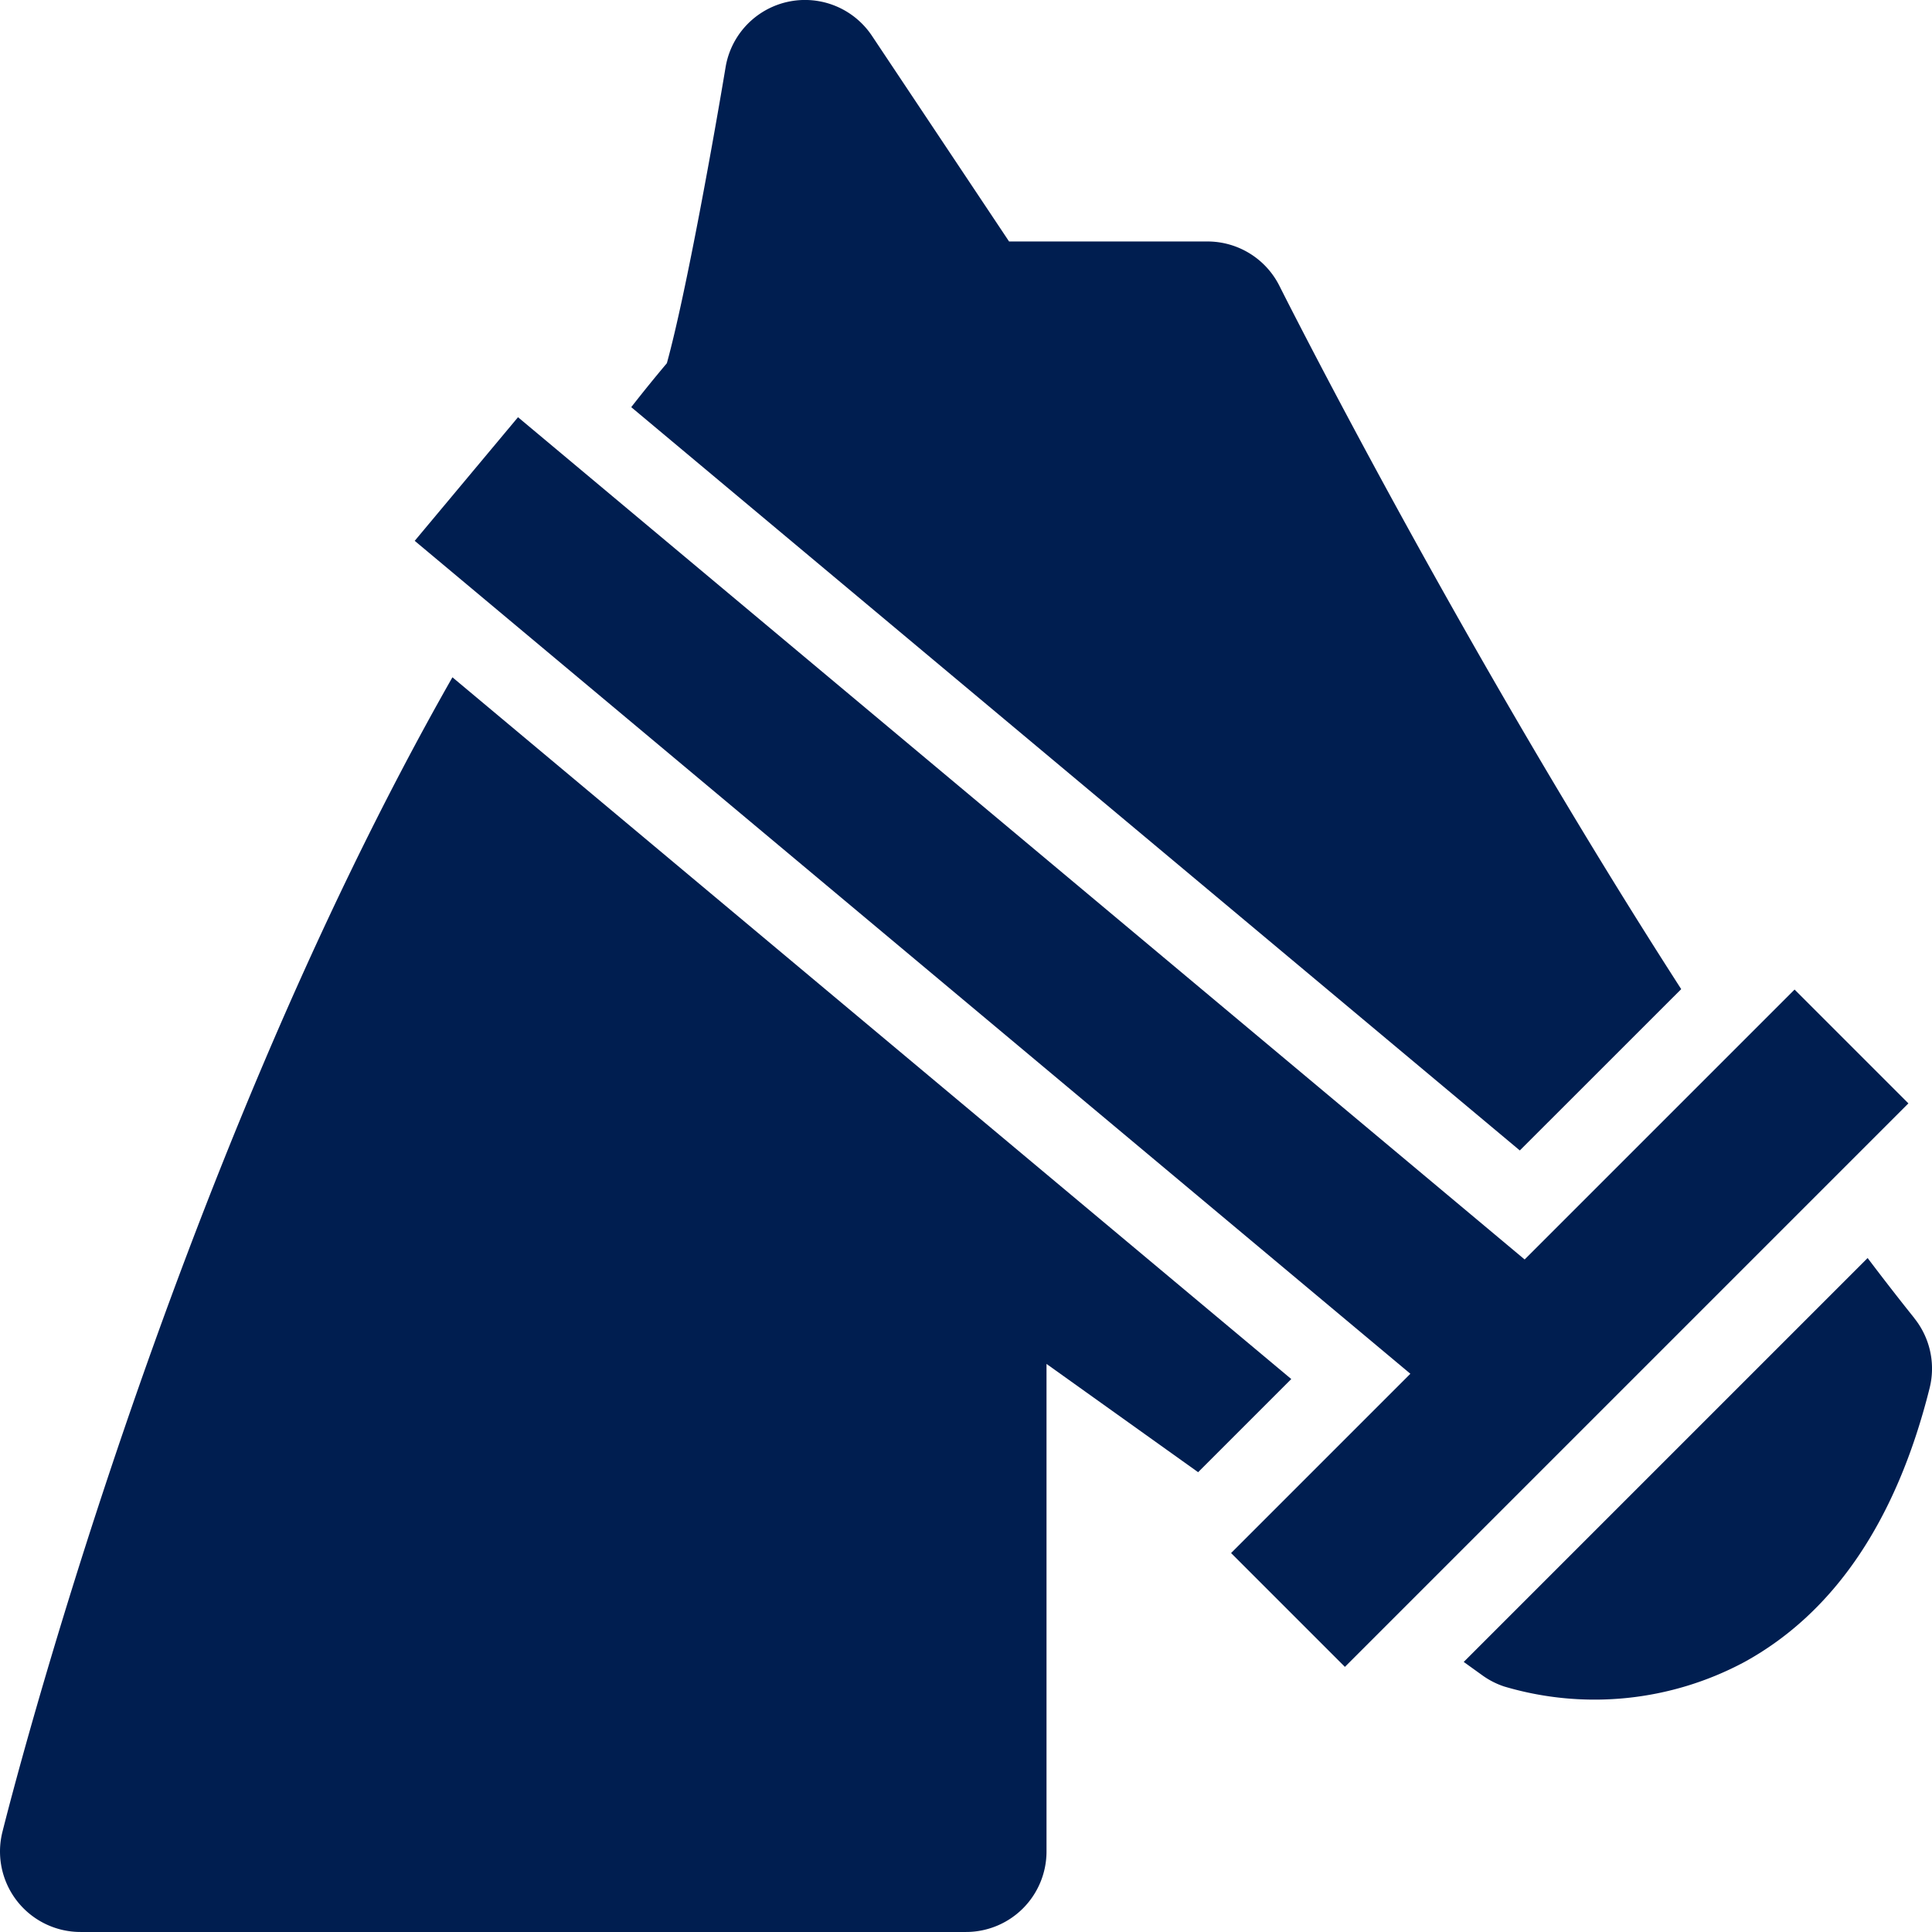
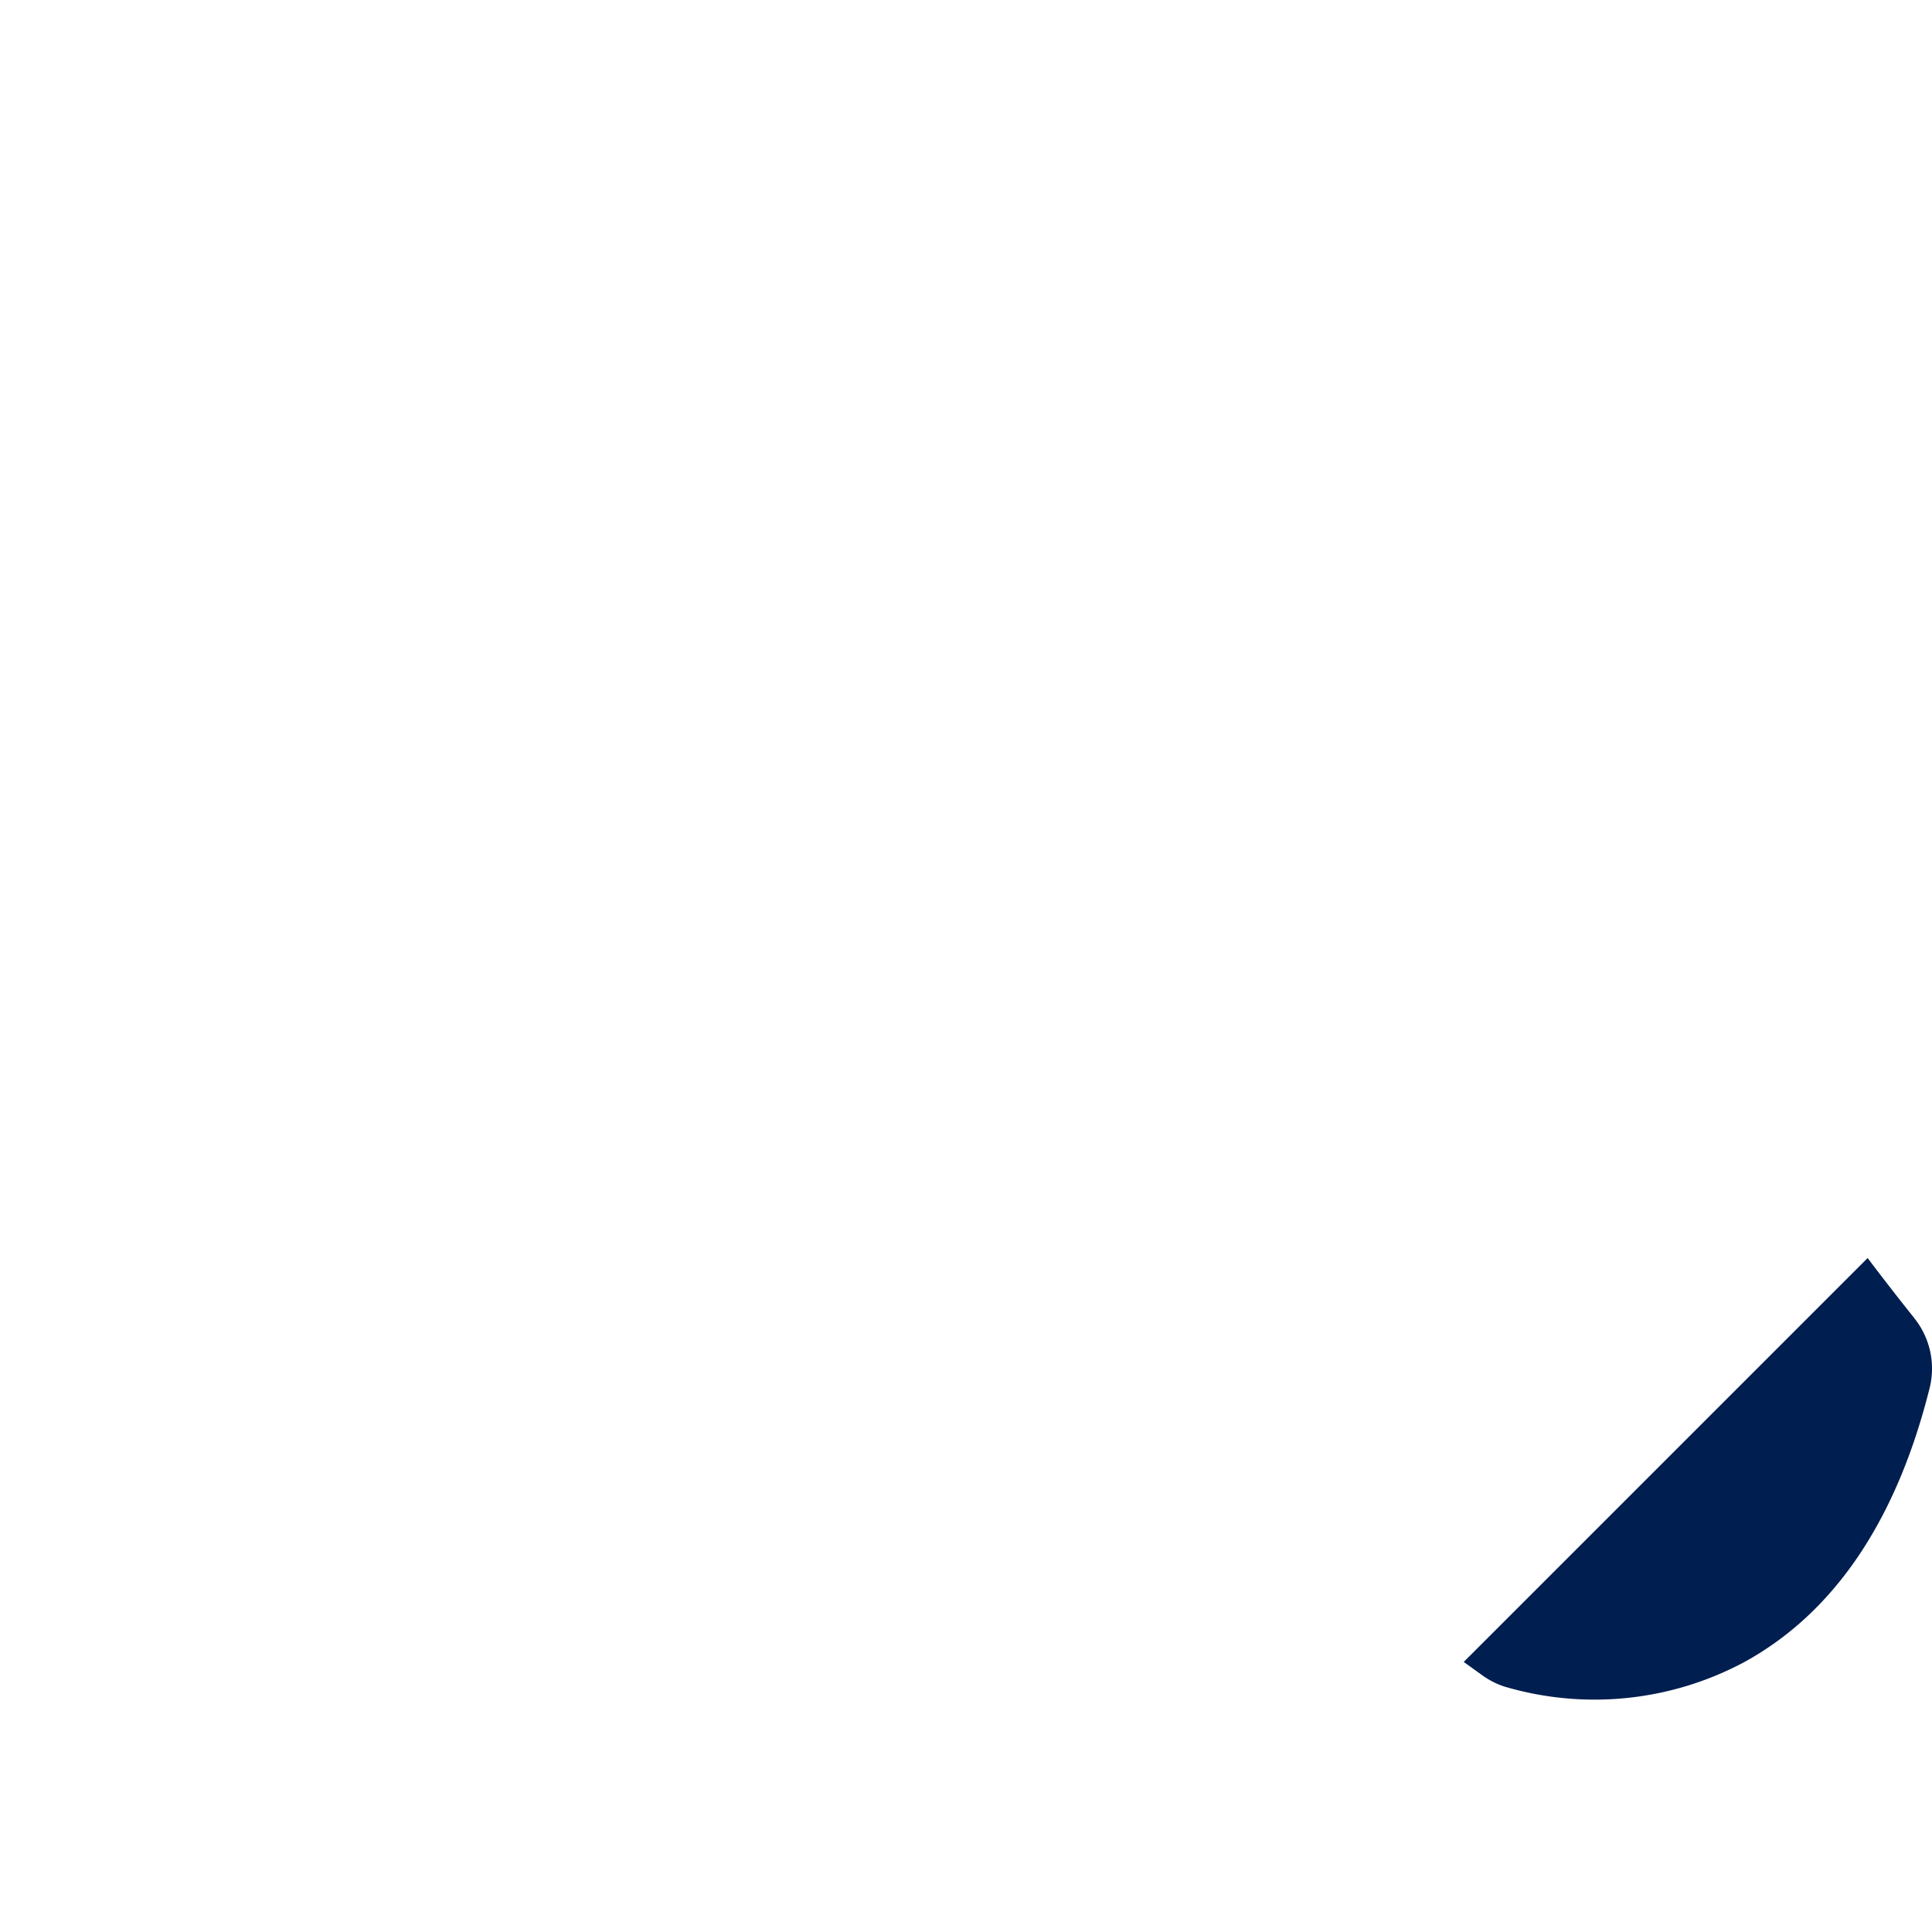
<svg xmlns="http://www.w3.org/2000/svg" id="_01-horse" data-name="01-horse" width="84.872" height="84.871" viewBox="0 0 84.872 84.871">
  <g id="glyph" transform="translate(0 0)">
-     <path id="Path_11" data-name="Path 11" d="M19.875,67.31C7.413,89.2.462,116.61.106,118.034a3.536,3.536,0,0,0,3.431,4.394h38.9a3.536,3.536,0,0,0,3.536-3.536V97.473l6.66,4.757,4.092-4.092Z" transform="translate(0 -37.557)" fill="#001e50" />
-     <path id="Path_12" data-name="Path 12" d="M108.857,43.453C99.162,28.4,91.314,12.775,91.21,12.566a3.536,3.536,0,0,0-3.163-1.957H79.33L73.307,1.575a3.536,3.536,0,0,0-6.431,1.382c-.448,2.7-1.721,9.9-2.579,13q-.793.941-1.565,1.93L101.767,50.54Z" transform="translate(-35.002 -0.001)" fill="#001e50" />
    <path id="Path_13" data-name="Path 13" d="M165.26,127.665q-1.026-1.282-2.053-2.642l-17.743,17.743.834.6a3.544,3.544,0,0,0,.937.477,13.945,13.945,0,0,0,10.561-1.074c3.942-2.166,6.679-6.212,8.134-12.032a3.536,3.536,0,0,0-.669-3.067Z" transform="translate(-81.163 -69.758)" fill="#001e50" />
-     <path id="Path_14" data-name="Path 14" d="M101.831,66.612,89.973,78.469l-44.221-37L41.214,46.9,84.953,83.49l-7.876,7.876,5,5,24.754-24.754Z" transform="translate(-22.996 -23.141)" fill="#001e50" />
  </g>
</svg>